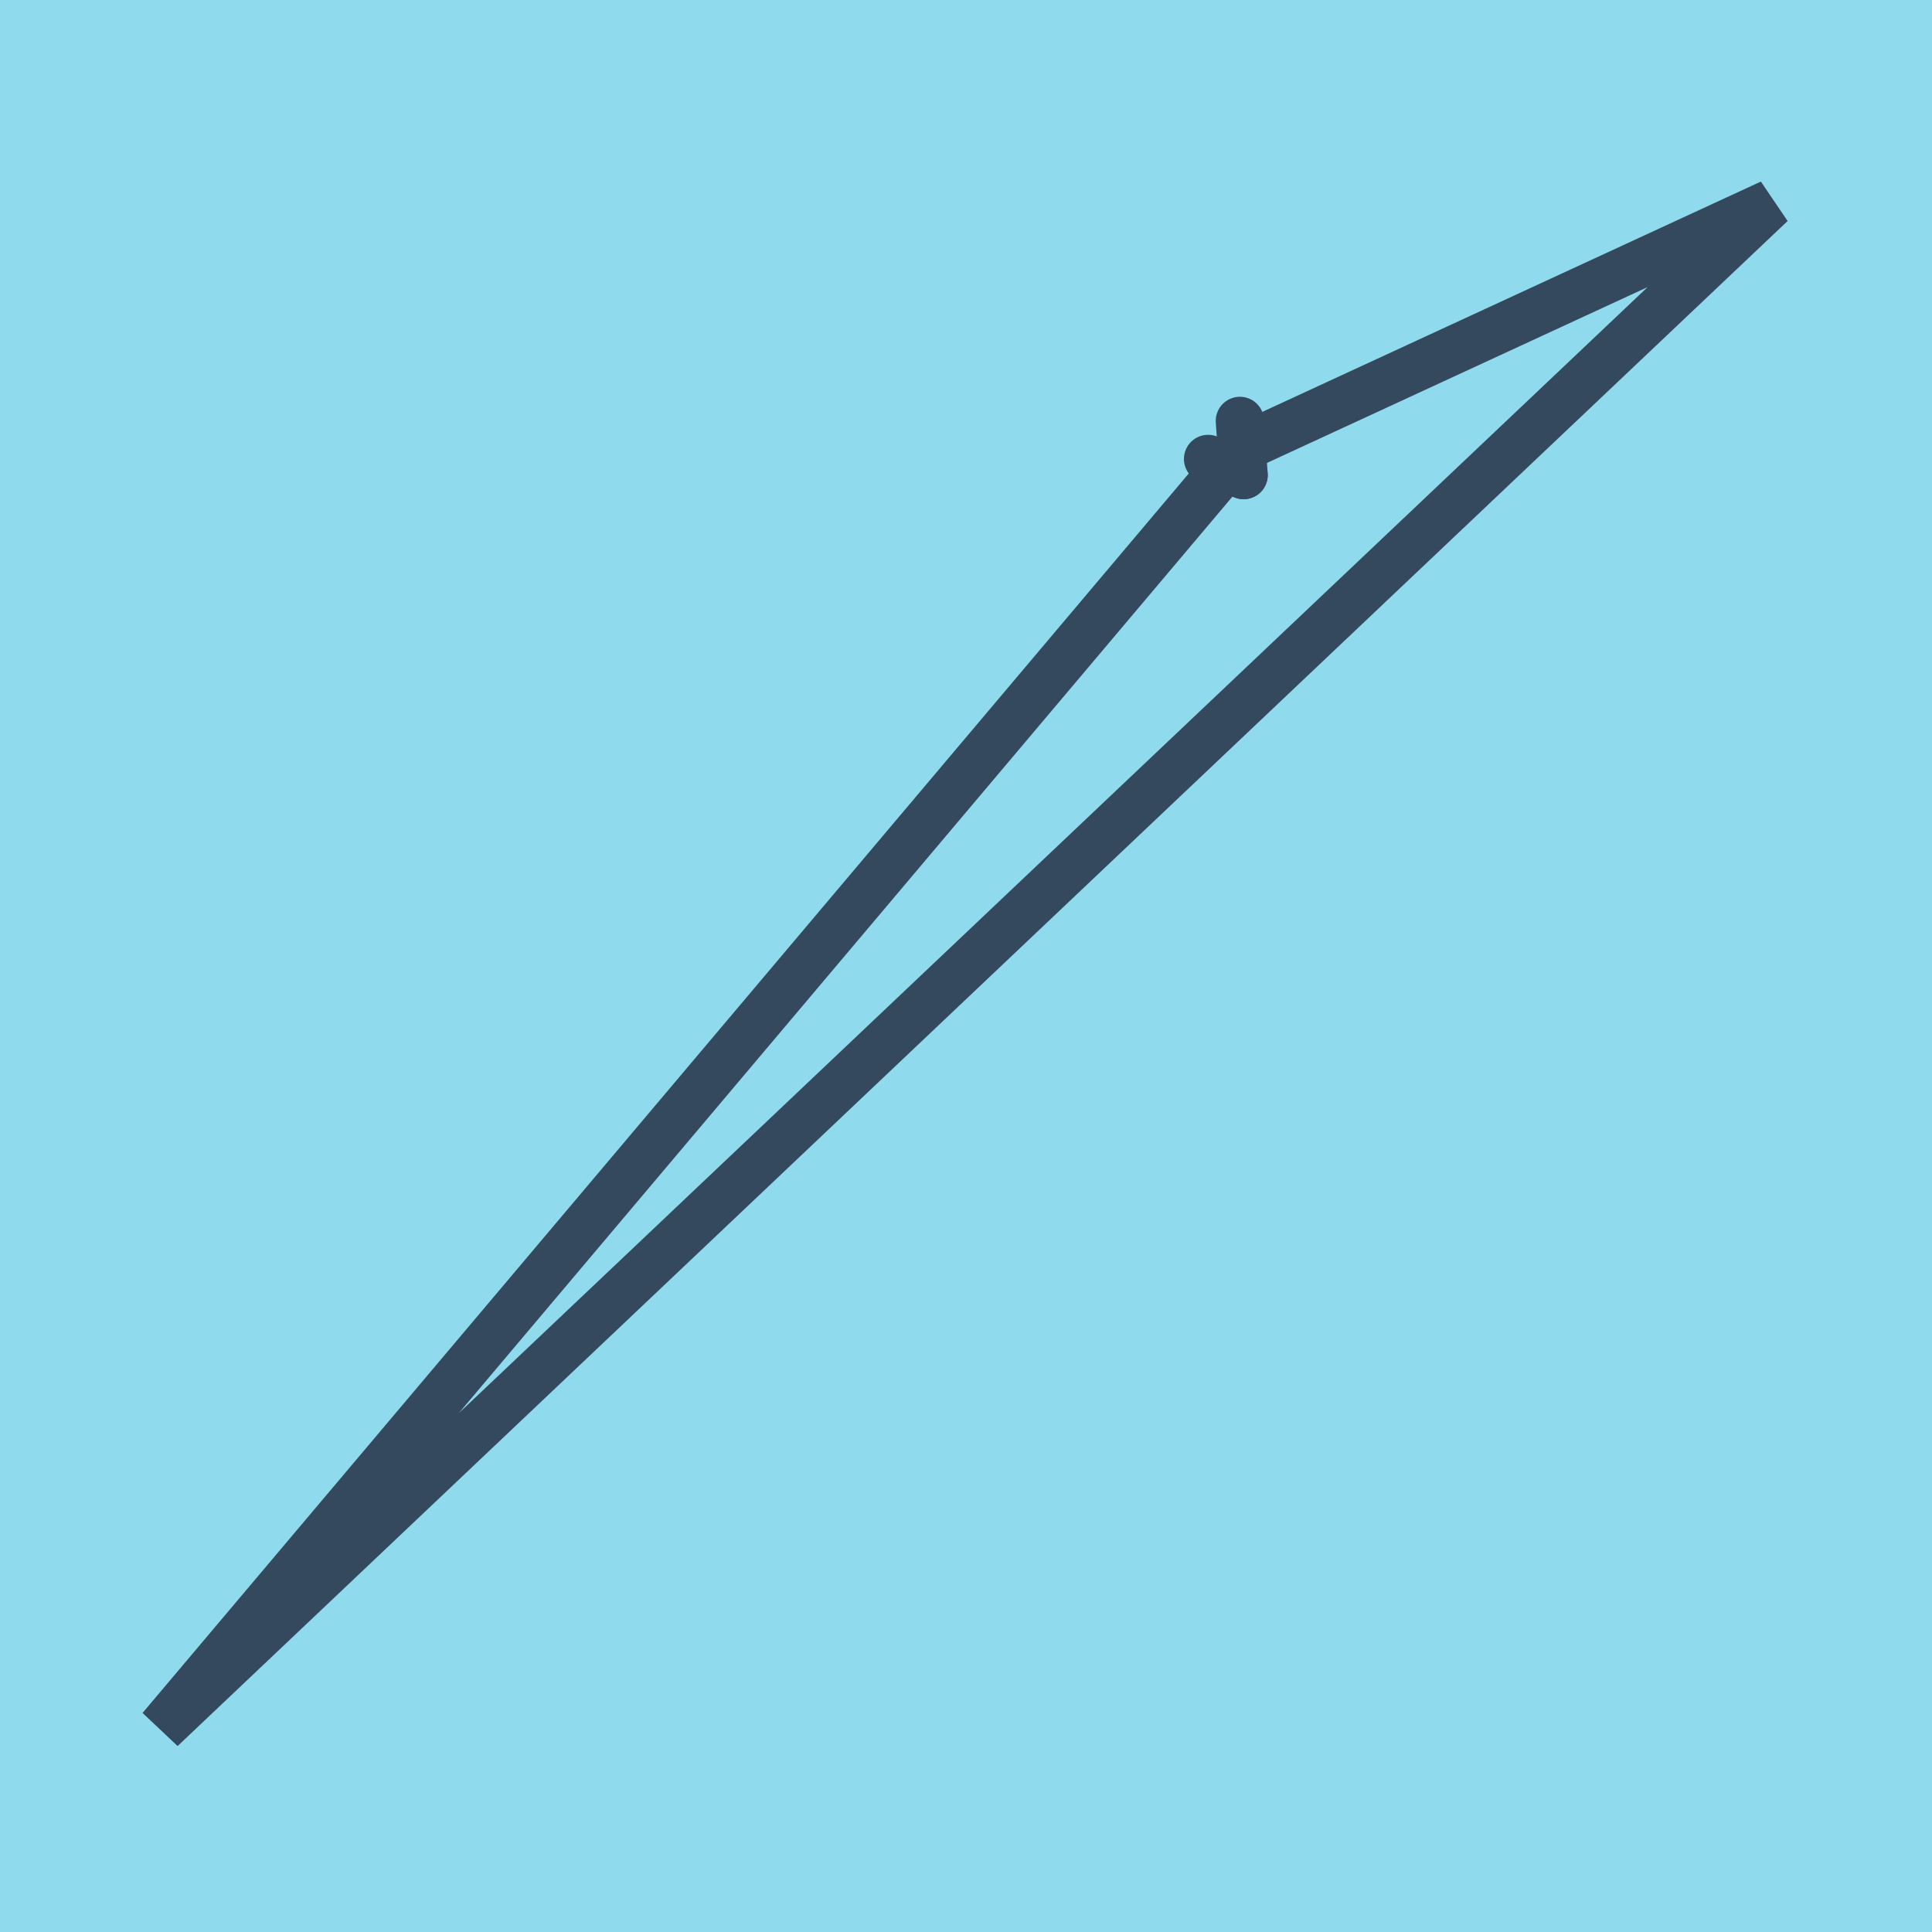
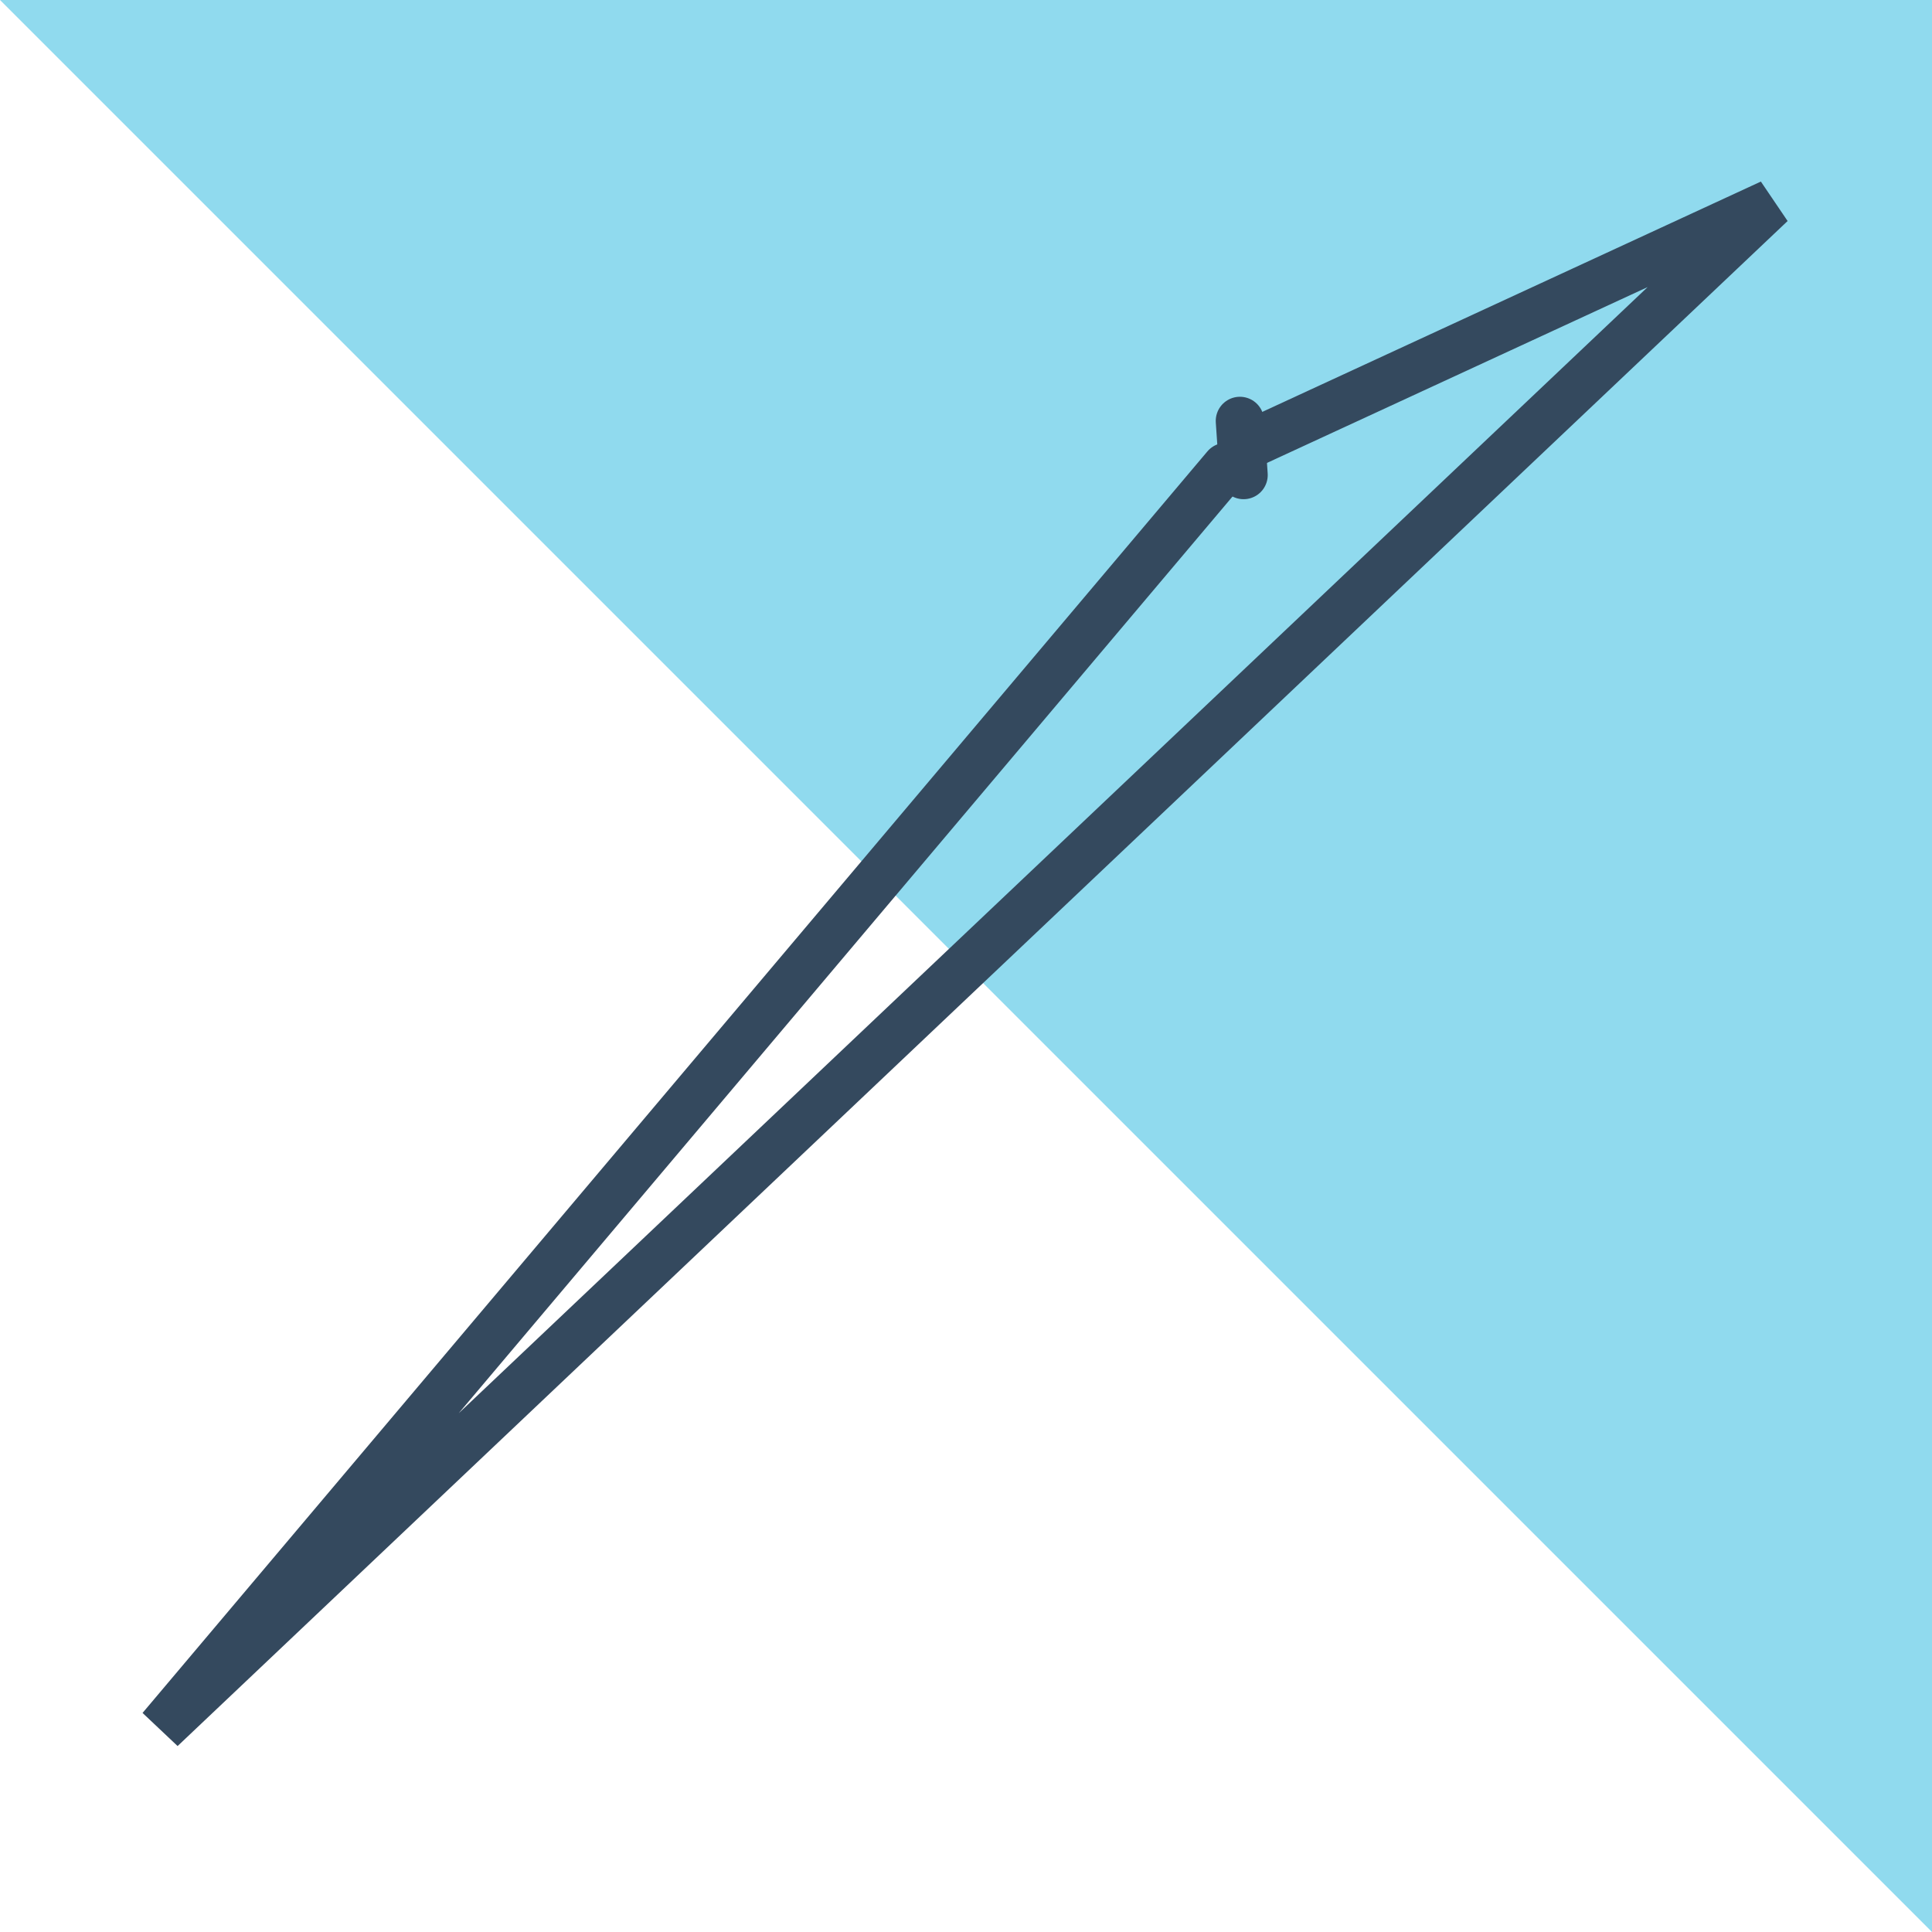
<svg xmlns="http://www.w3.org/2000/svg" viewBox="-10 -10 120 120" preserveAspectRatio="xMidYMid meet">
-   <path style="fill:#90daee" d="M-10-10h120v120H-10z" />
+   <path style="fill:#90daee" d="M-10-10h120v120z" />
  <polyline stroke-linecap="round" points="67.241,19.506 67.012,16.144 " style="fill:none;stroke:#34495e;stroke-width: 3px" />
-   <polyline stroke-linecap="round" points="65.036,18.506 67.241,19.506 " style="fill:none;stroke:#34495e;stroke-width: 3px" />
  <polyline stroke-linecap="round" points="67.127,17.825 100,2.639 0,97.361 66.139,19.006 " style="fill:none;stroke:#34495e;stroke-width: 3px" />
</svg>